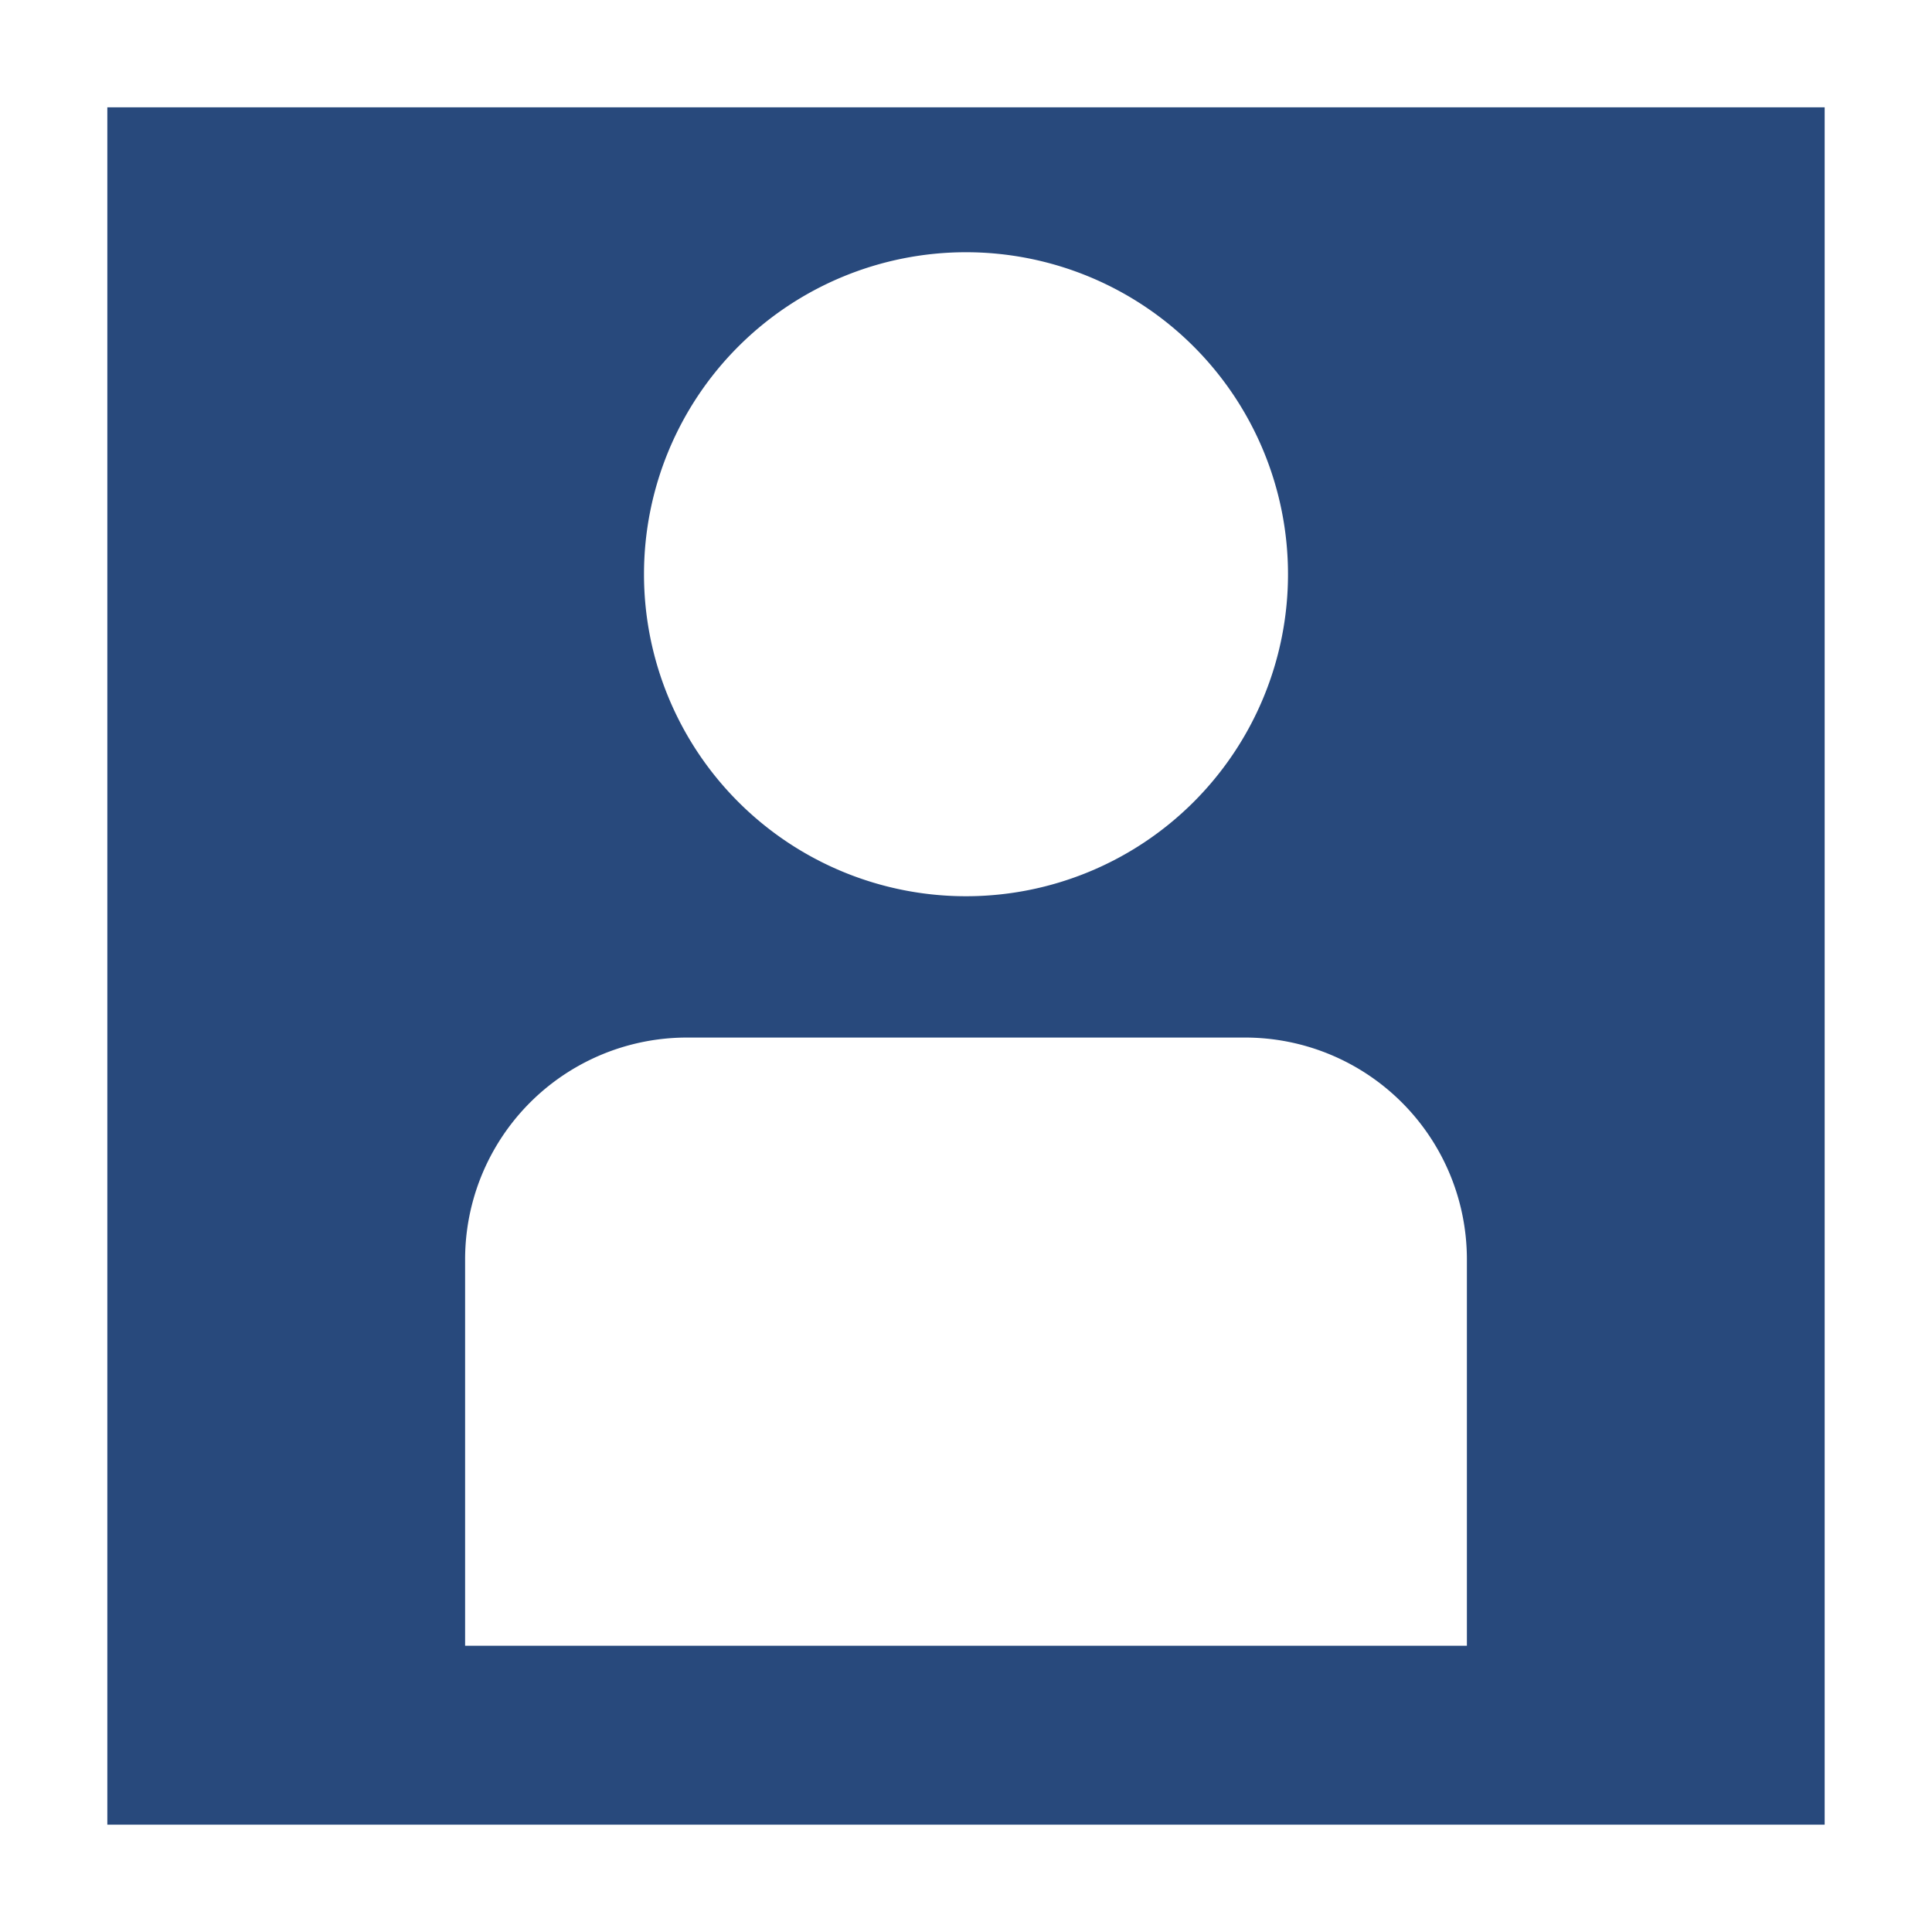
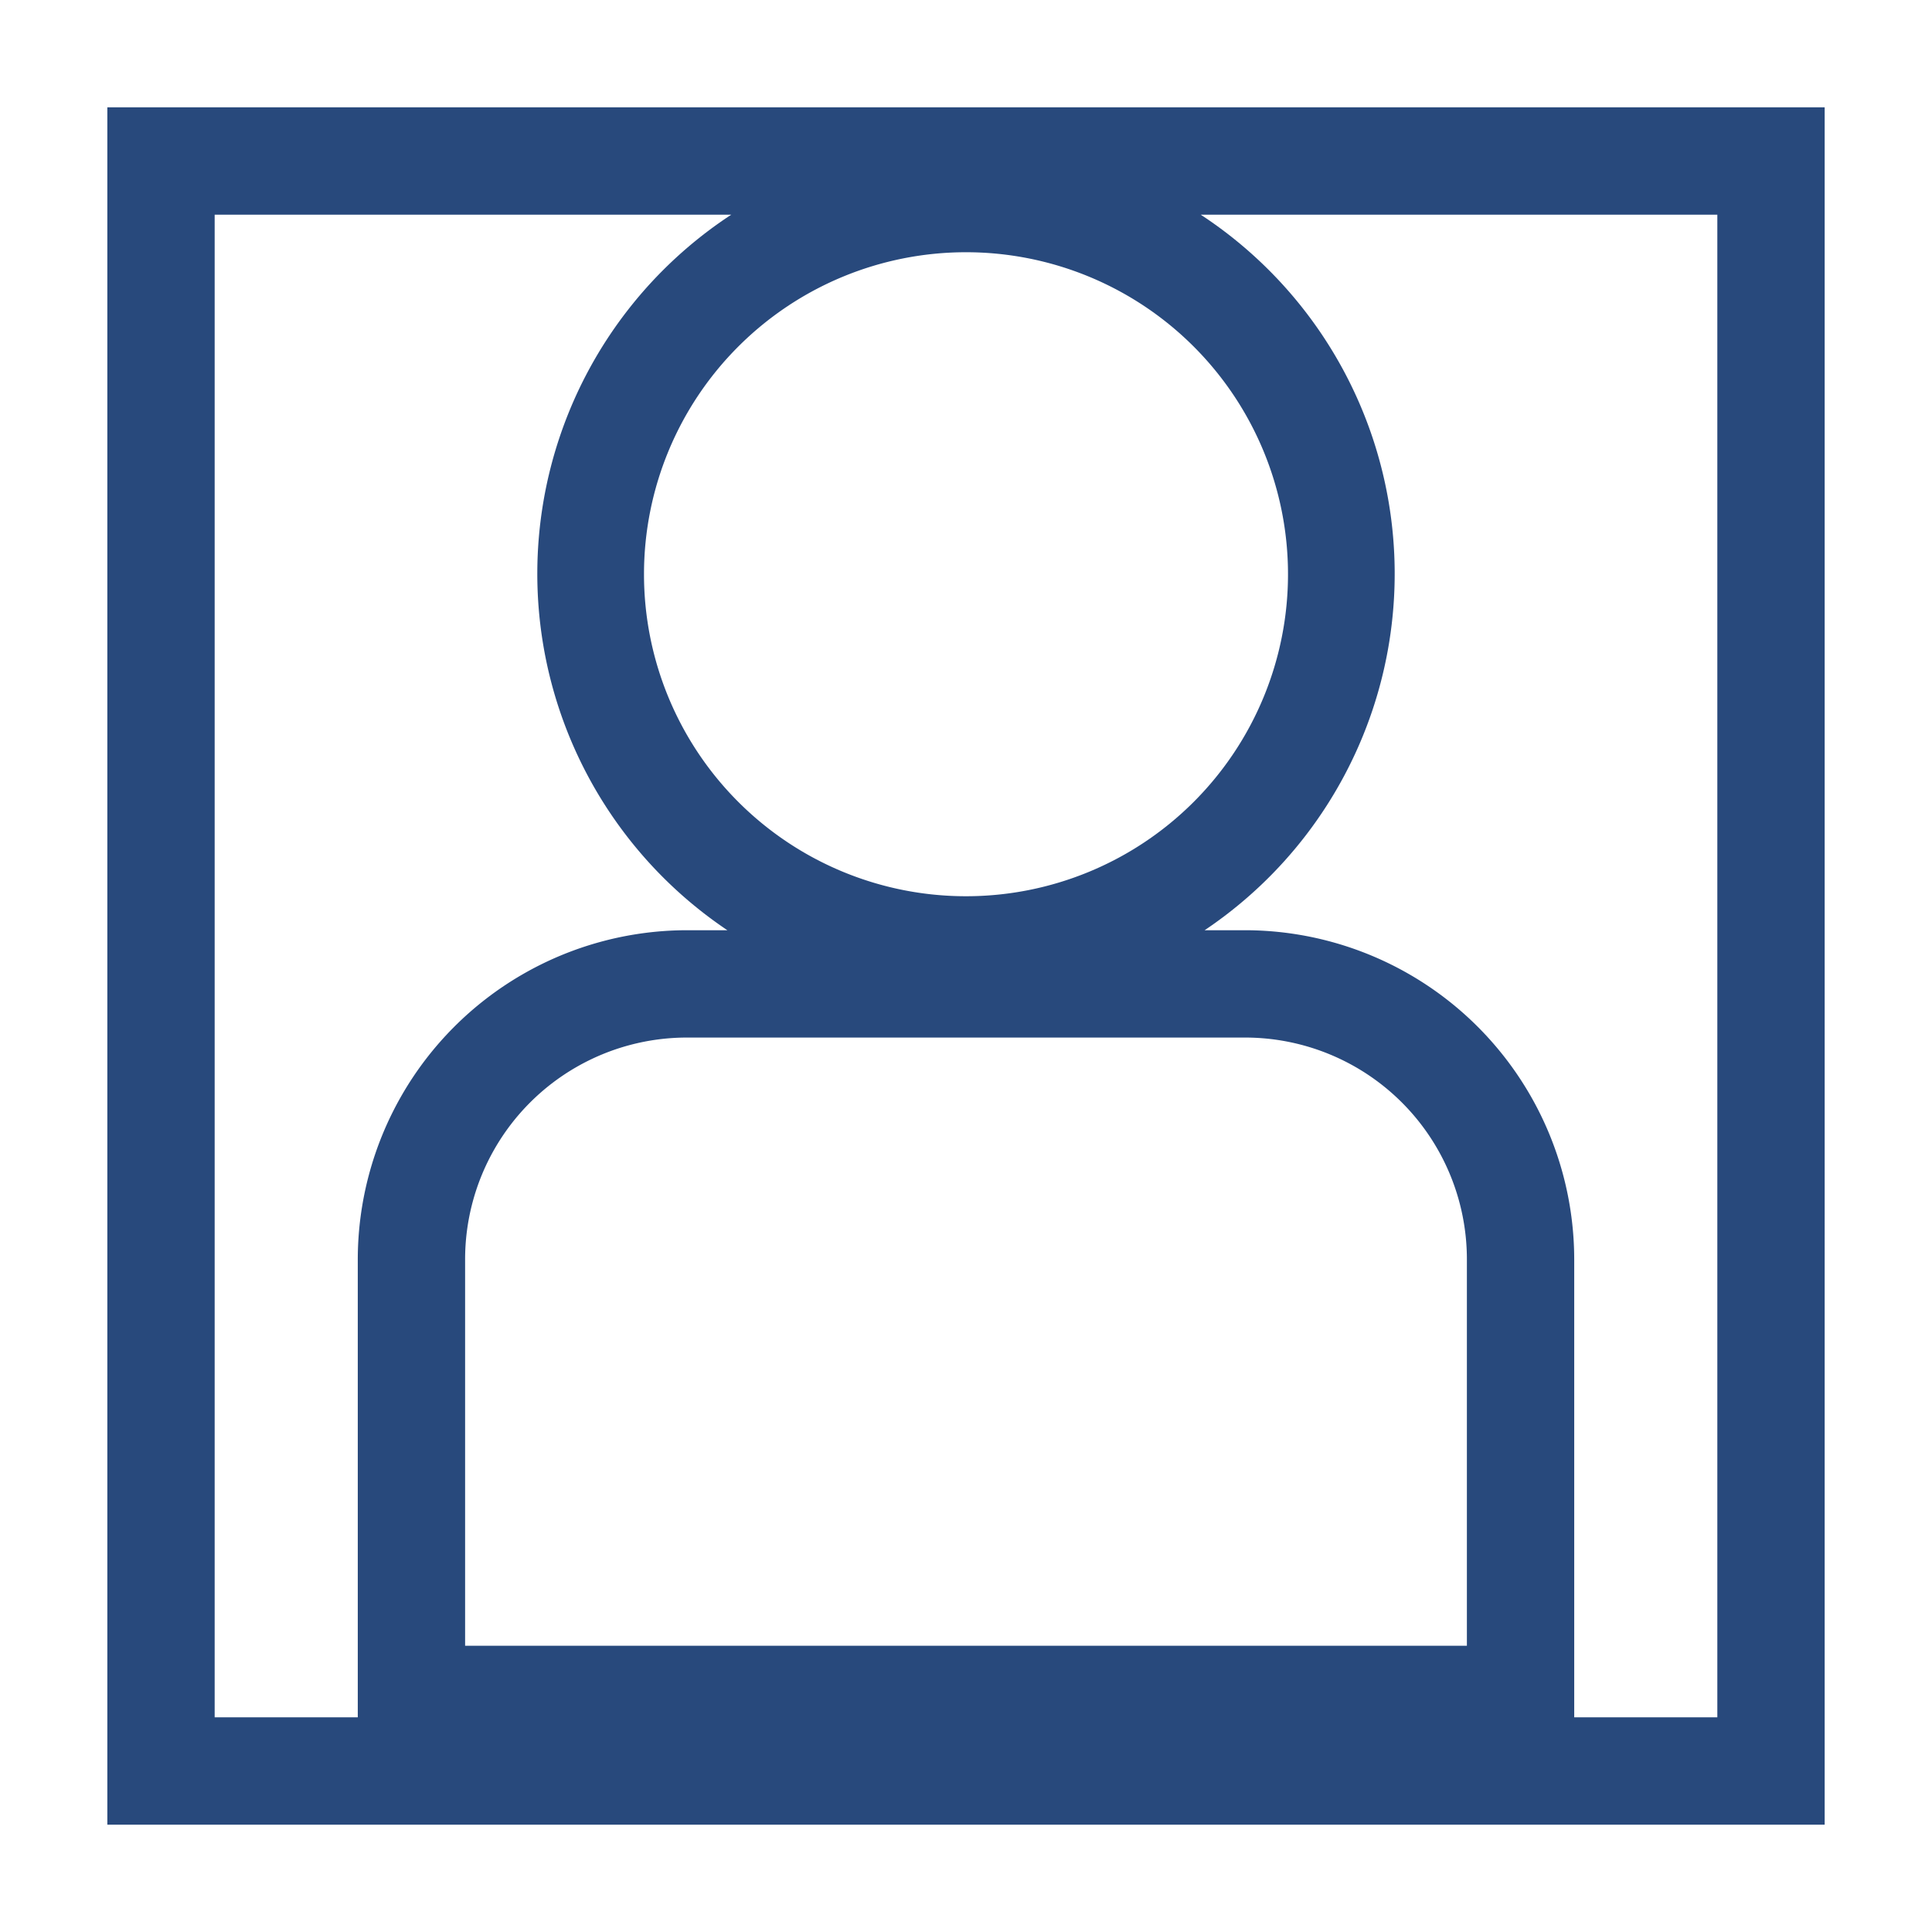
<svg xmlns="http://www.w3.org/2000/svg" width="16" height="16" viewBox="0 0 54 54">
-   <path d="M4.5 49.5v-45h45v45Zm14.71-22a7.71 7.71 0 0 0-7.71 7.7v12.3h31V35.22a7.71 7.71 0 0 0-7.7-7.7ZM27 5.55A10.5 10.5 0 1 0 37.5 16 10.5 10.5 0 0 0 27 5.55Z" fill="#28497c" />
  <path d="M48 6v42h-4V35.22A9.21 9.21 0 0 0 34.8 26h-1.13a12 12 0 0 0-.11-20H48M20.44 6a12 12 0 0 0-.11 20h-1.12A9.21 9.21 0 0 0 10 35.22V48H6V6h14.44M51 3H3v48h48V3ZM27 25.05a9 9 0 1 1 9-9 9 9 0 0 1-9 9ZM13 46V35.22A6.2 6.2 0 0 1 19.21 29H34.8a6.2 6.2 0 0 1 6.2 6.2V46Z" fill="#28497c" />
</svg>